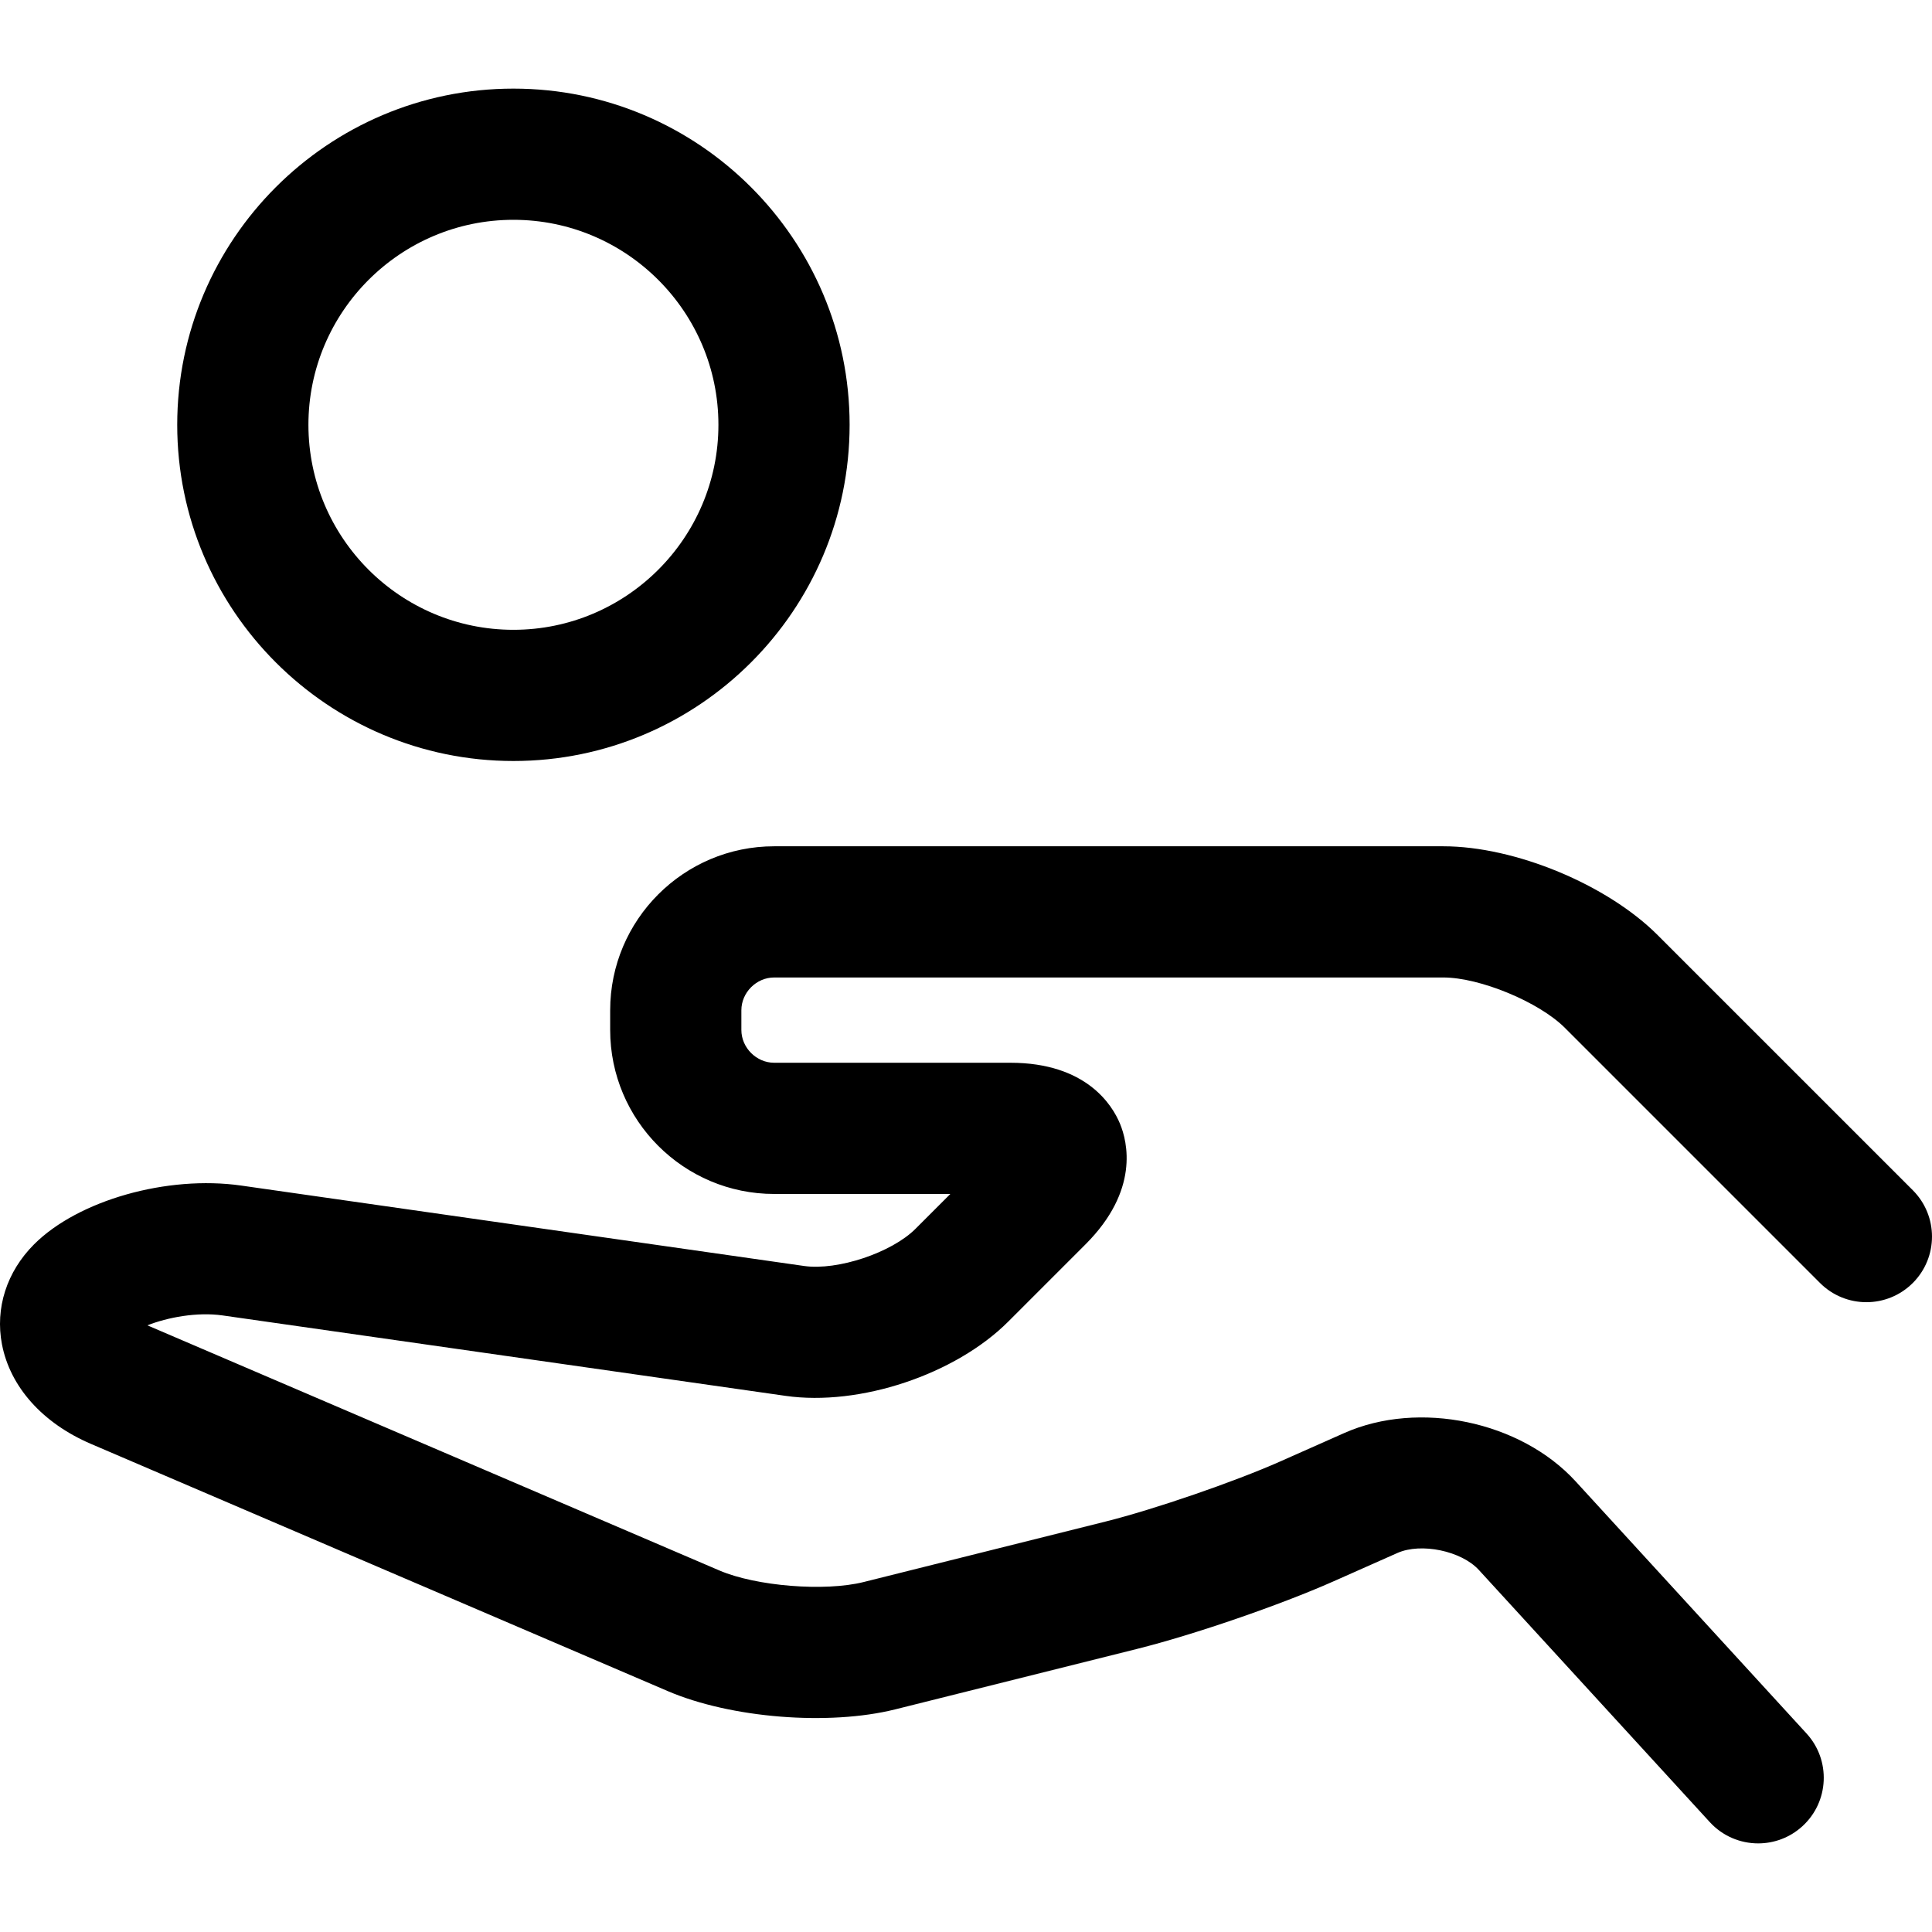
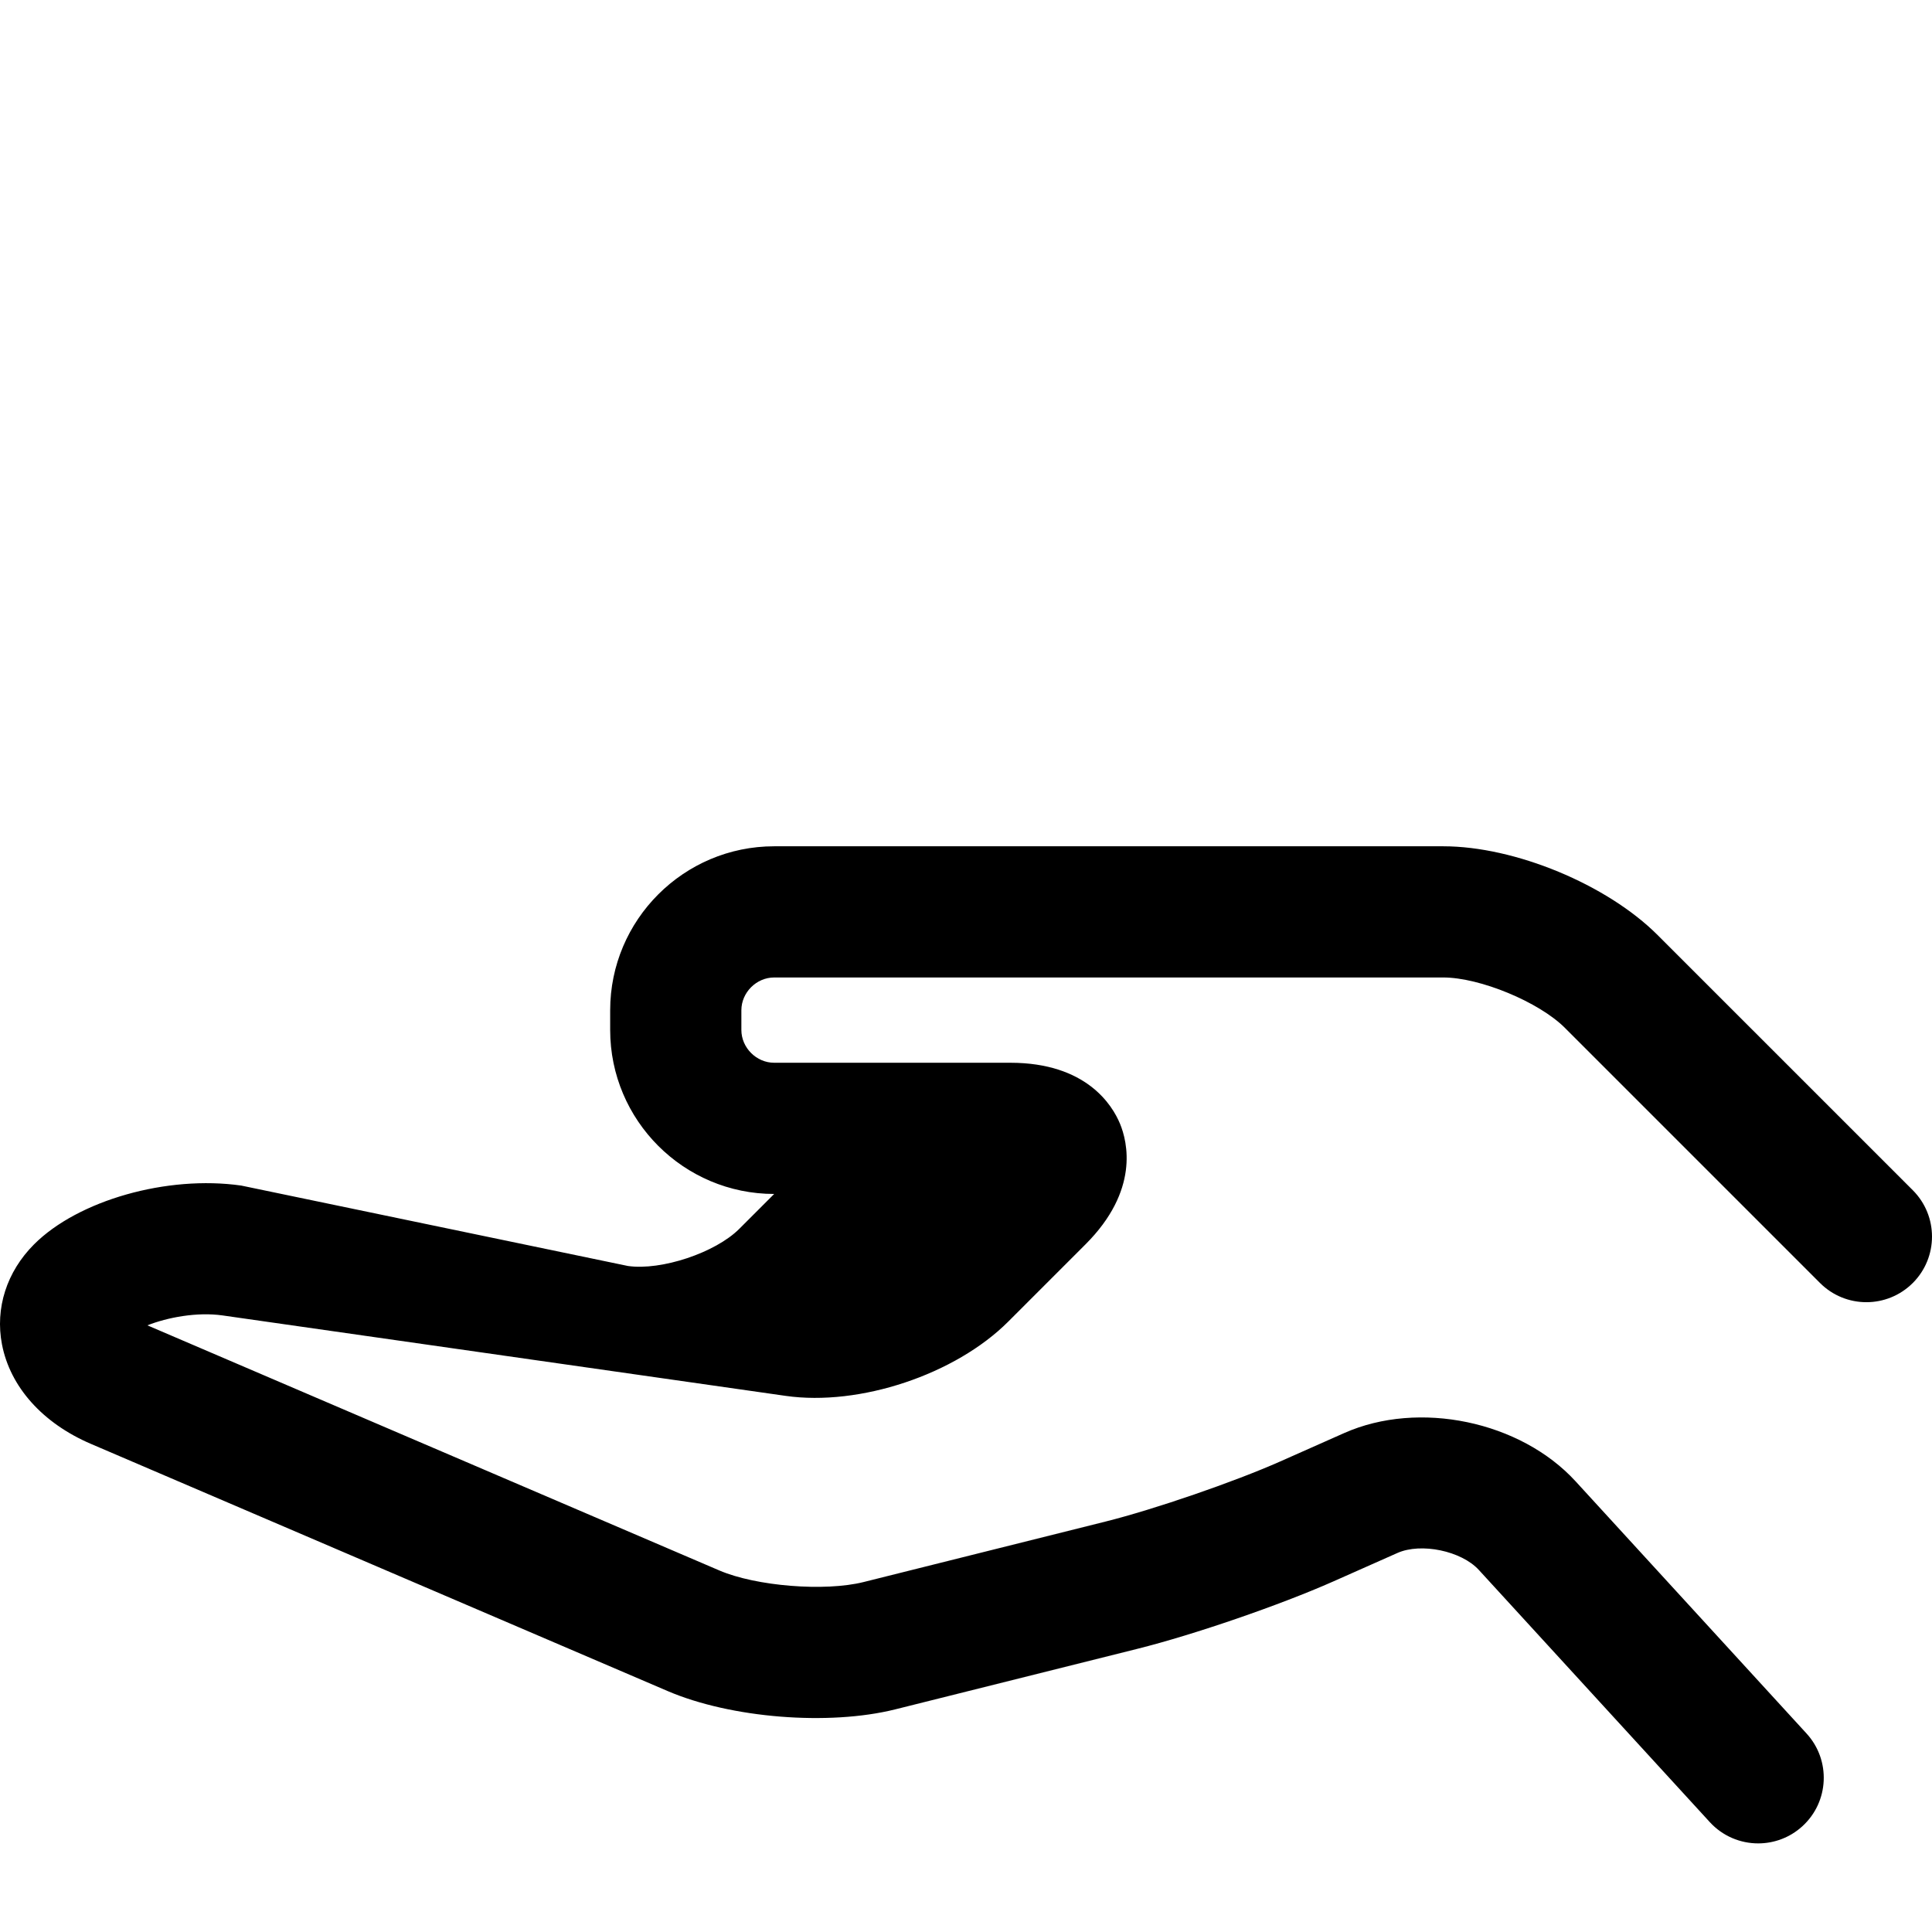
<svg xmlns="http://www.w3.org/2000/svg" version="1.1" id="Capa_1" x="0px" y="0px" viewBox="0 0 294.516 294.516" style="enable-background:new 0 0 294.516 294.516;" xml:space="preserve">
  <g>
-     <path d="M291.587,181.437l-38.895-38.893c-7.717-7.717-21.766-13.535-32.677-13.535h-102c-13.785,0-25,11.215-25,25v3   c0,13.785,11.215,25,25,25h26.857l-5.322,5.322c-3.635,3.635-11.879,6.386-16.971,5.657L36.779,180.73   c-11.287-1.613-24.866,2.239-31.584,8.957c-4.174,4.174-5.958,9.734-4.894,15.254c1.248,6.48,6.191,12.009,13.563,15.168   l87.925,37.682c9.627,4.126,24.546,5.32,34.704,2.781l36.897-9.225c8.631-2.158,21.762-6.676,29.894-10.286l9.745-4.326   c3.602-1.599,9.748-0.316,12.408,2.589l35.205,38.438c1.972,2.154,4.67,3.246,7.377,3.246c2.412,0,4.832-0.868,6.751-2.625   c4.073-3.73,4.351-10.057,0.62-14.129l-35.204-38.439c-8.402-9.176-23.896-12.408-35.272-7.36l-9.745,4.326   c-7.002,3.108-19.197,7.305-26.63,9.163l-36.896,9.225c-5.906,1.477-16.378,0.636-21.974-1.762l-87.202-37.372   c3.063-1.206,7.563-2.067,11.486-1.507l85.801,12.258c11.292,1.618,25.88-3.252,33.94-11.314l11.787-11.787   c8.213-8.213,6.408-15.596,5.252-18.389c-1.157-2.793-5.102-9.289-16.717-9.289h-36c-2.71,0-5-2.29-5-5v-3c0-2.71,2.29-5,5-5h102   c5.58,0,14.589,3.731,18.535,7.678l38.894,38.894c3.906,3.904,10.236,3.904,14.143,0   C295.492,191.674,295.492,185.342,291.587,181.437z" />
-     <path d="M78.267,116.008c28.259,0,51.249-22.99,51.249-51.25s-22.99-51.25-51.249-51.25c-28.26,0-51.251,22.99-51.251,51.25   S50.007,116.008,78.267,116.008z M78.267,33.508c17.23,0,31.249,14.019,31.249,31.25s-14.019,31.25-31.249,31.25   c-17.232,0-31.251-14.019-31.251-31.25S61.035,33.508,78.267,33.508z" />
+     <path d="M291.587,181.437l-38.895-38.893c-7.717-7.717-21.766-13.535-32.677-13.535h-102c-13.785,0-25,11.215-25,25v3   c0,13.785,11.215,25,25,25l-5.322,5.322c-3.635,3.635-11.879,6.386-16.971,5.657L36.779,180.73   c-11.287-1.613-24.866,2.239-31.584,8.957c-4.174,4.174-5.958,9.734-4.894,15.254c1.248,6.48,6.191,12.009,13.563,15.168   l87.925,37.682c9.627,4.126,24.546,5.32,34.704,2.781l36.897-9.225c8.631-2.158,21.762-6.676,29.894-10.286l9.745-4.326   c3.602-1.599,9.748-0.316,12.408,2.589l35.205,38.438c1.972,2.154,4.67,3.246,7.377,3.246c2.412,0,4.832-0.868,6.751-2.625   c4.073-3.73,4.351-10.057,0.62-14.129l-35.204-38.439c-8.402-9.176-23.896-12.408-35.272-7.36l-9.745,4.326   c-7.002,3.108-19.197,7.305-26.63,9.163l-36.896,9.225c-5.906,1.477-16.378,0.636-21.974-1.762l-87.202-37.372   c3.063-1.206,7.563-2.067,11.486-1.507l85.801,12.258c11.292,1.618,25.88-3.252,33.94-11.314l11.787-11.787   c8.213-8.213,6.408-15.596,5.252-18.389c-1.157-2.793-5.102-9.289-16.717-9.289h-36c-2.71,0-5-2.29-5-5v-3c0-2.71,2.29-5,5-5h102   c5.58,0,14.589,3.731,18.535,7.678l38.894,38.894c3.906,3.904,10.236,3.904,14.143,0   C295.492,191.674,295.492,185.342,291.587,181.437z" />
  </g>
  <g>
</g>
  <g>
</g>
  <g>
</g>
  <g>
</g>
  <g>
</g>
  <g>
</g>
  <g>
</g>
  <g>
</g>
  <g>
</g>
  <g>
</g>
  <g>
</g>
  <g>
</g>
  <g>
</g>
  <g>
</g>
  <g>
</g>
</svg>